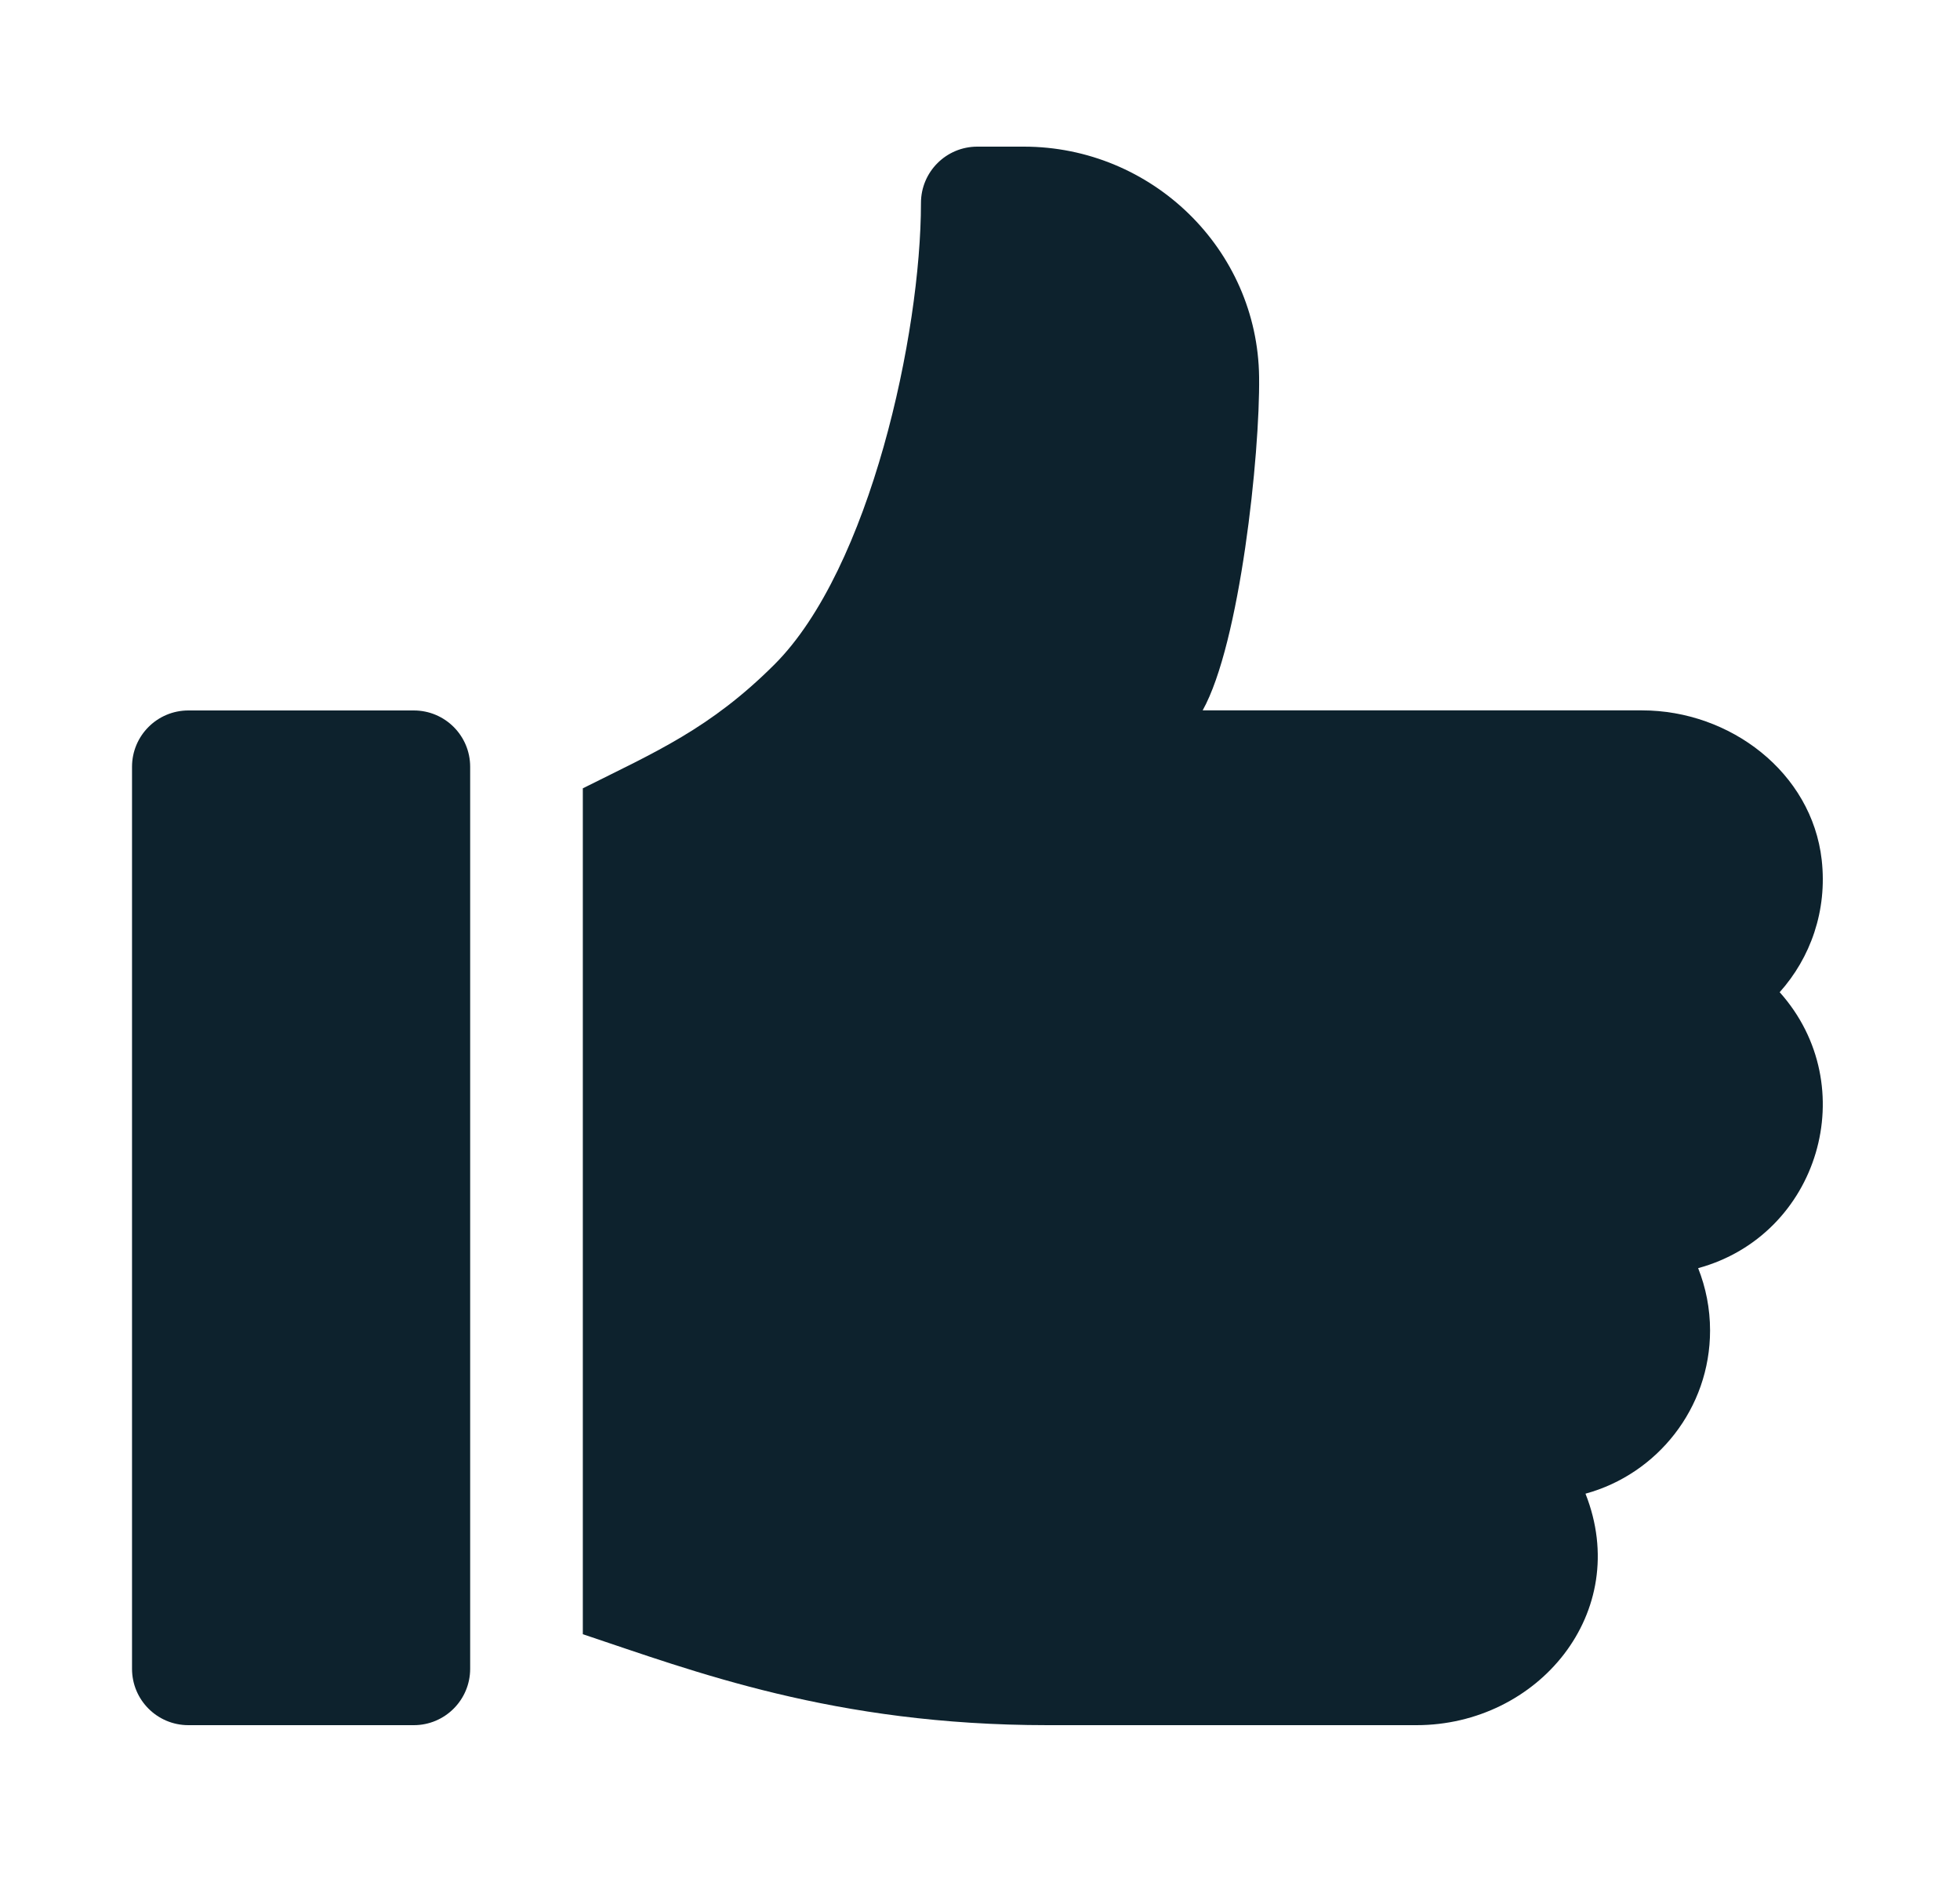
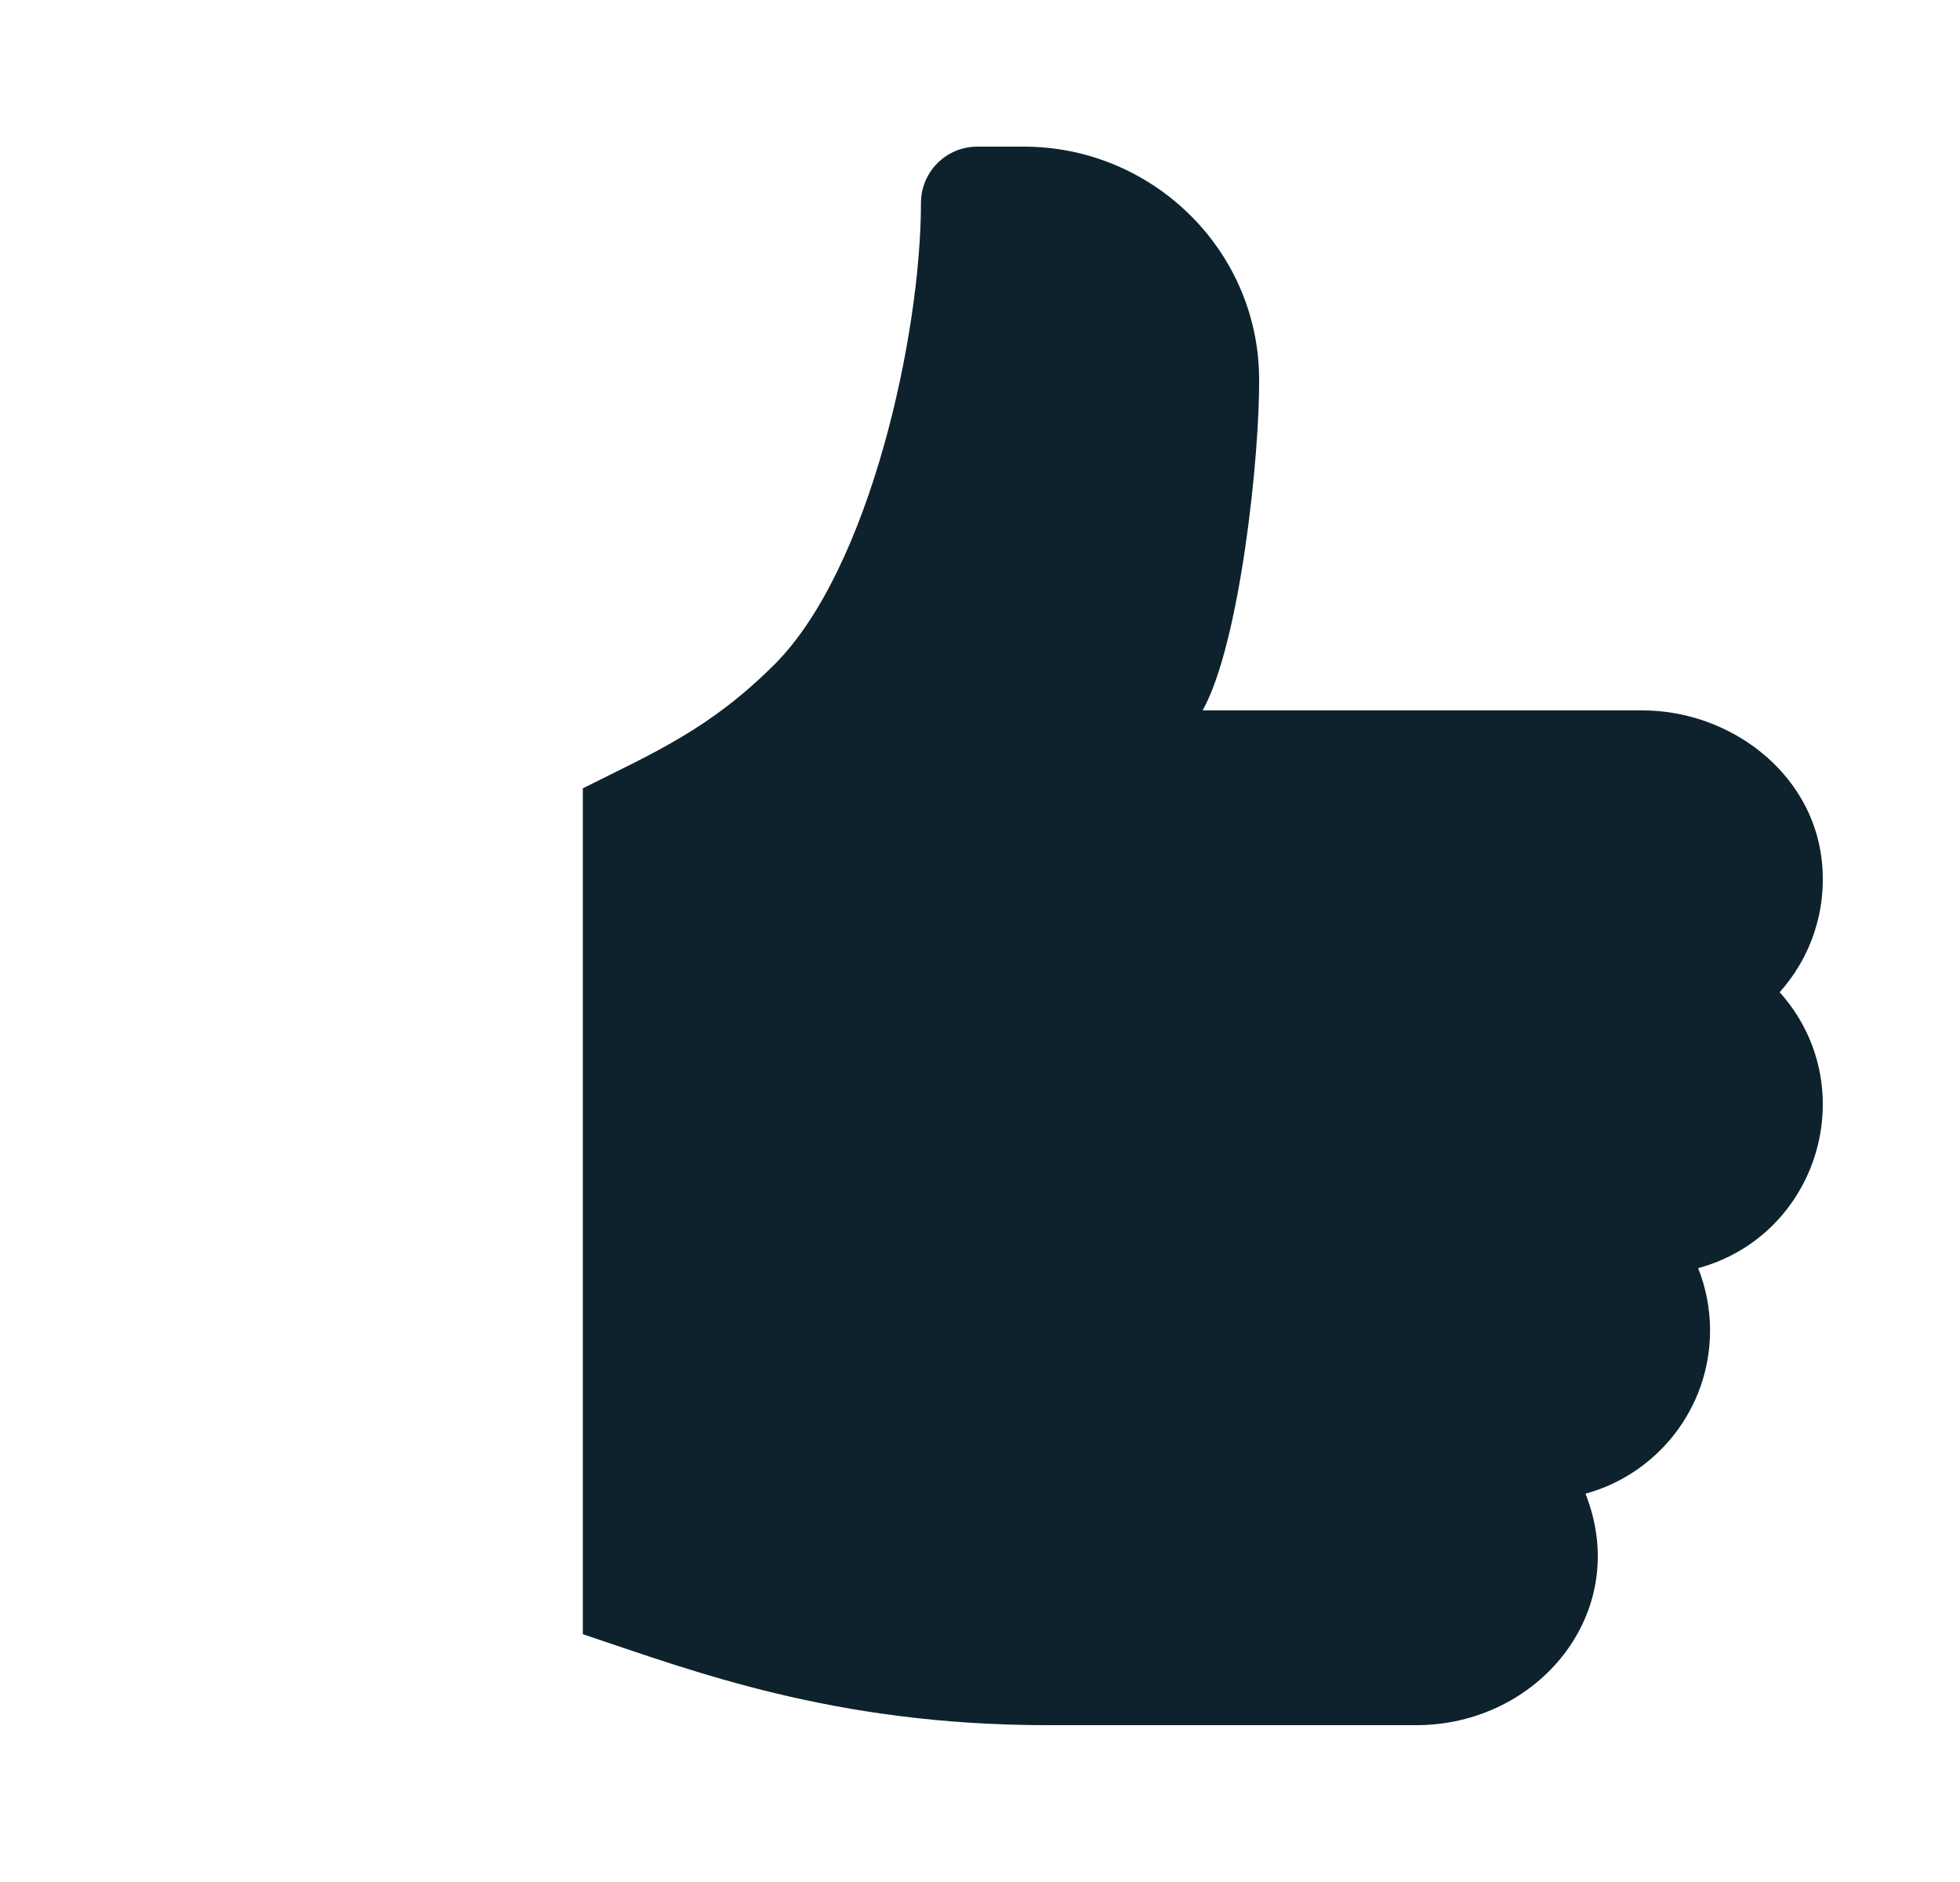
<svg xmlns="http://www.w3.org/2000/svg" width="25" height="24" viewBox="0 0 25 24" fill="none">
-   <path d="M5.278 9.06H2.403C2.006 9.06 1.684 9.381 1.684 9.779V21.281C1.684 21.678 2.005 22 2.403 22H5.278C5.675 22 5.997 21.678 5.997 21.281V9.778C5.997 9.381 5.675 9.06 5.278 9.06Z" fill="#0D222D" />
  <path d="M23.236 10.965C23.109 9.849 22.067 9.059 20.945 9.059H15.34C15.816 8.206 16.072 5.794 16.06 4.808C16.041 3.177 14.691 1.87 13.059 1.87H12.466C12.069 1.87 11.747 2.191 11.747 2.589C11.747 4.251 11.1 7.252 9.879 8.473C9.057 9.294 8.355 9.592 7.434 10.053V20.84C8.844 21.31 10.634 22 13.364 22H18.067C19.616 22 20.823 20.564 20.223 19.048C21.137 18.799 21.812 17.96 21.812 16.967C21.812 16.687 21.758 16.419 21.66 16.172C23.202 15.752 23.77 13.849 22.7 12.653C23.093 12.214 23.309 11.614 23.236 10.965Z" fill="#0D222D" />
</svg>